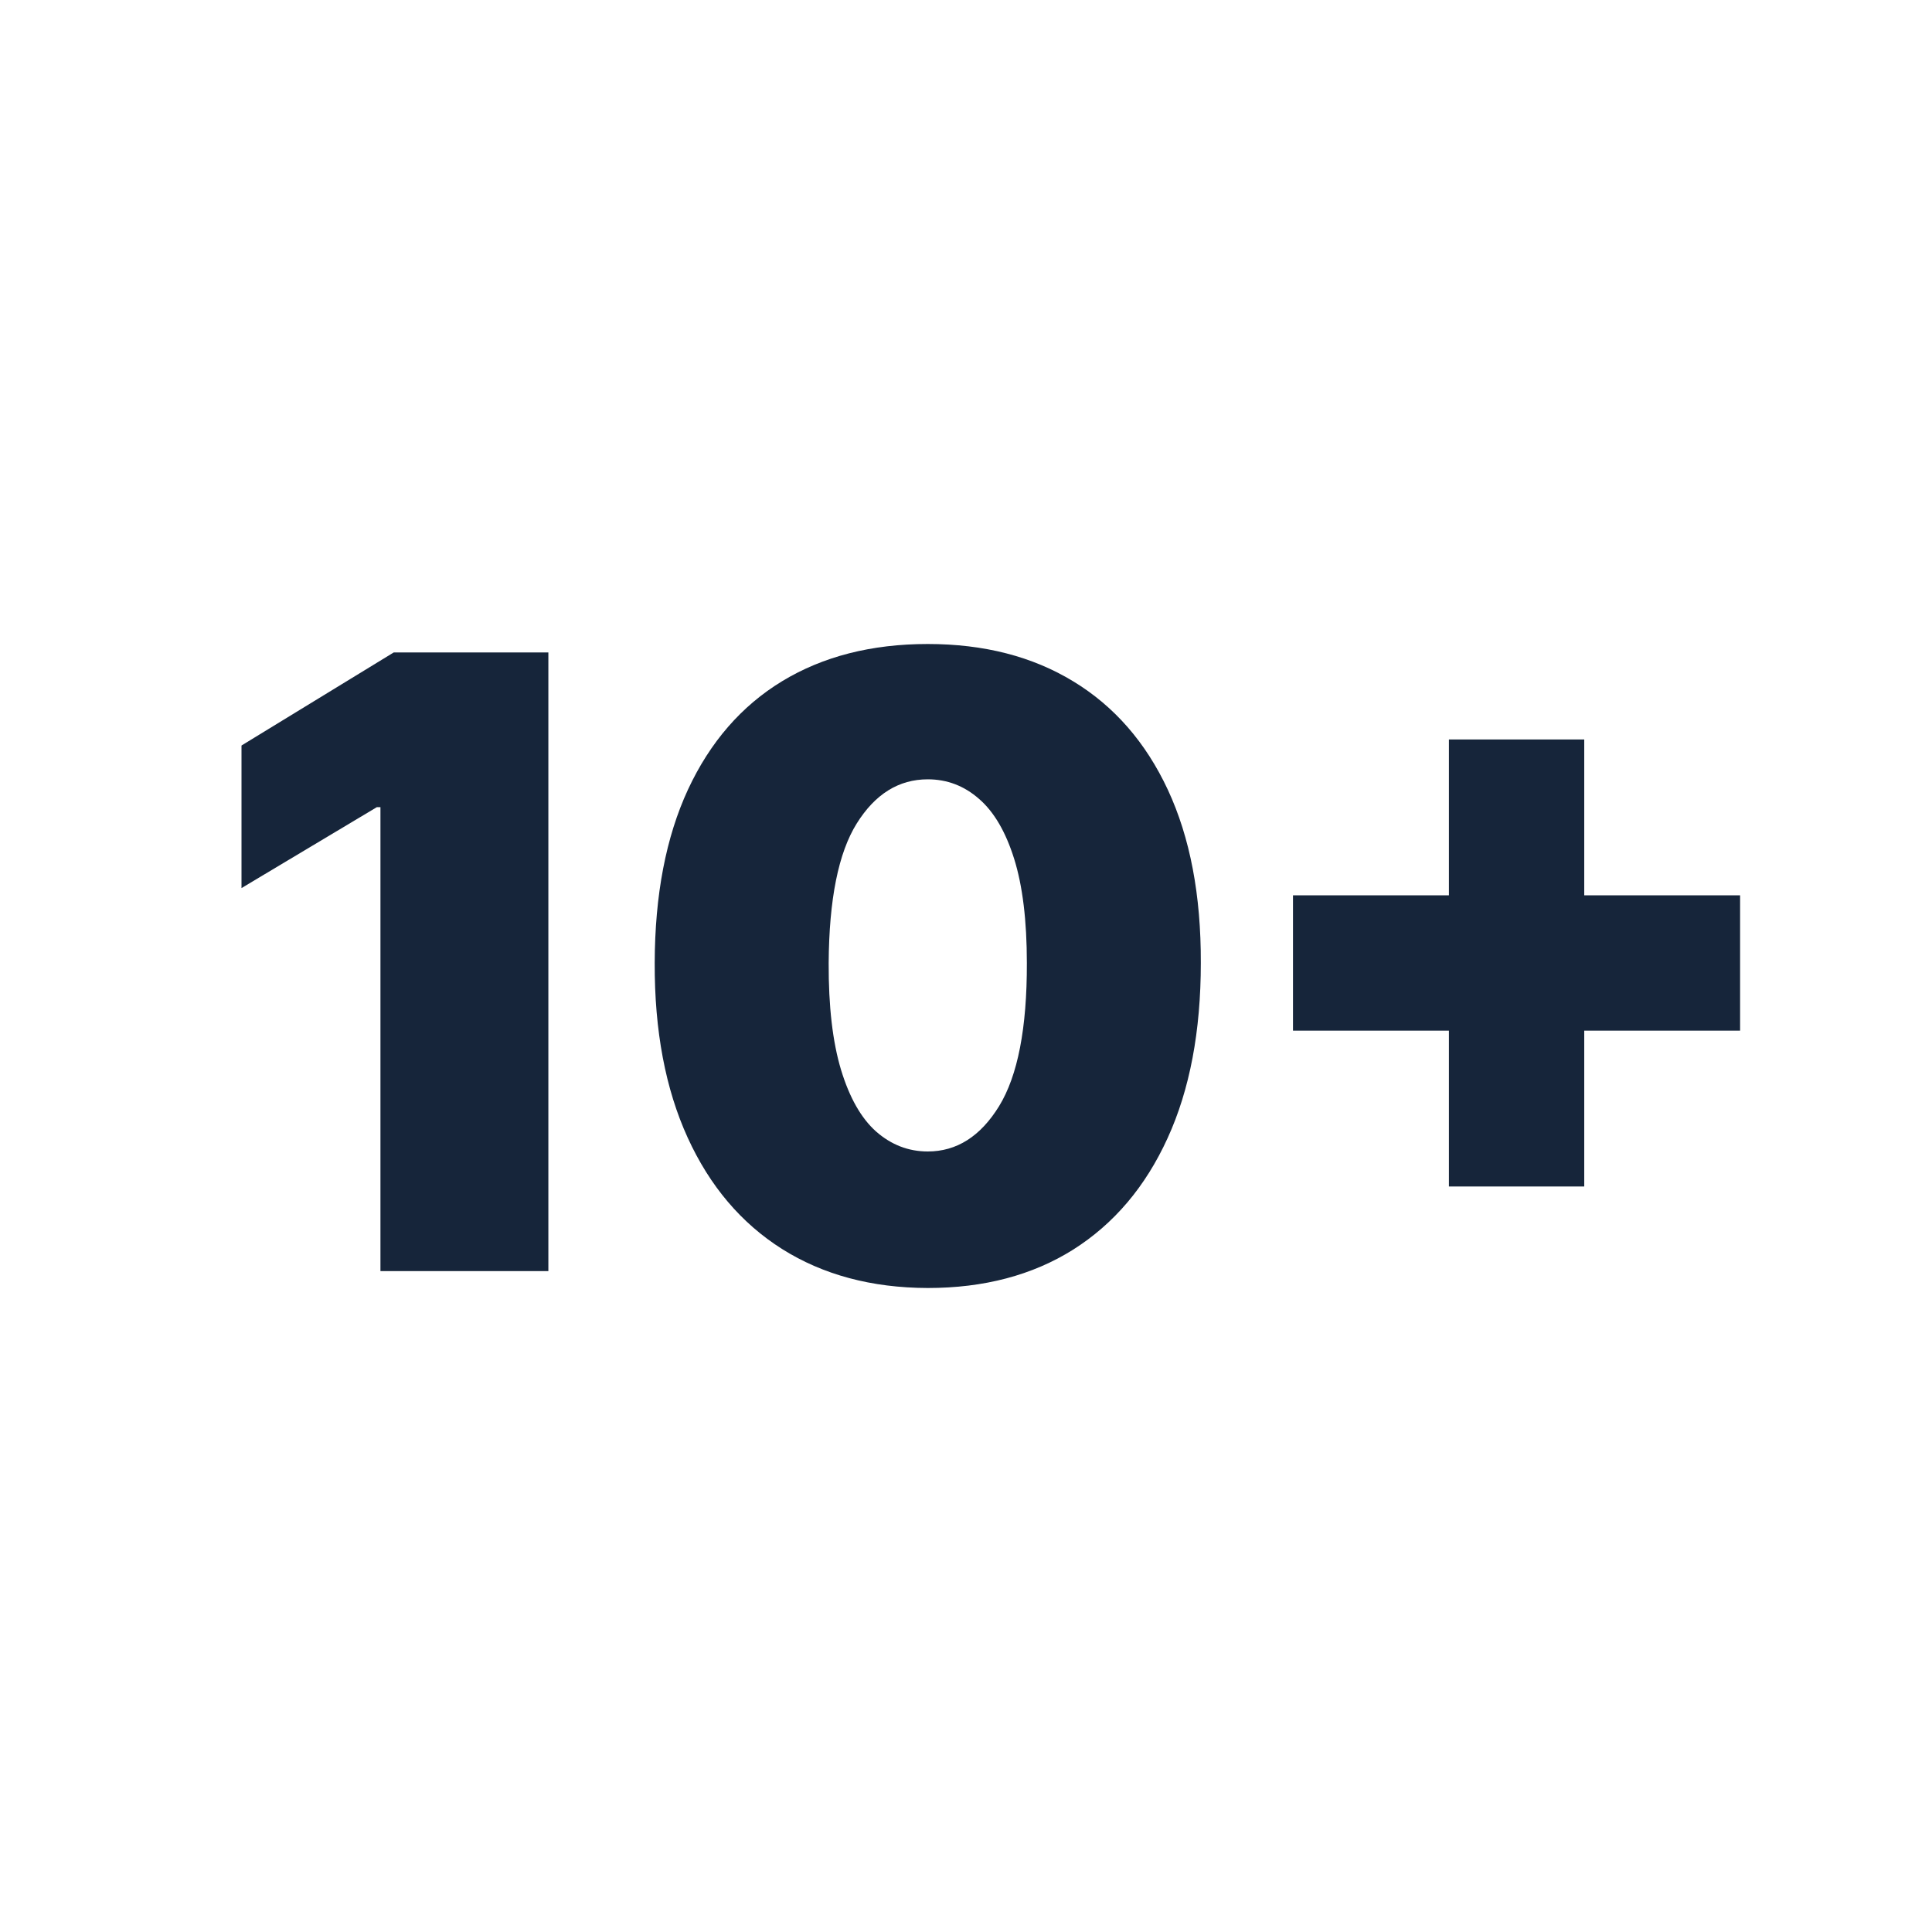
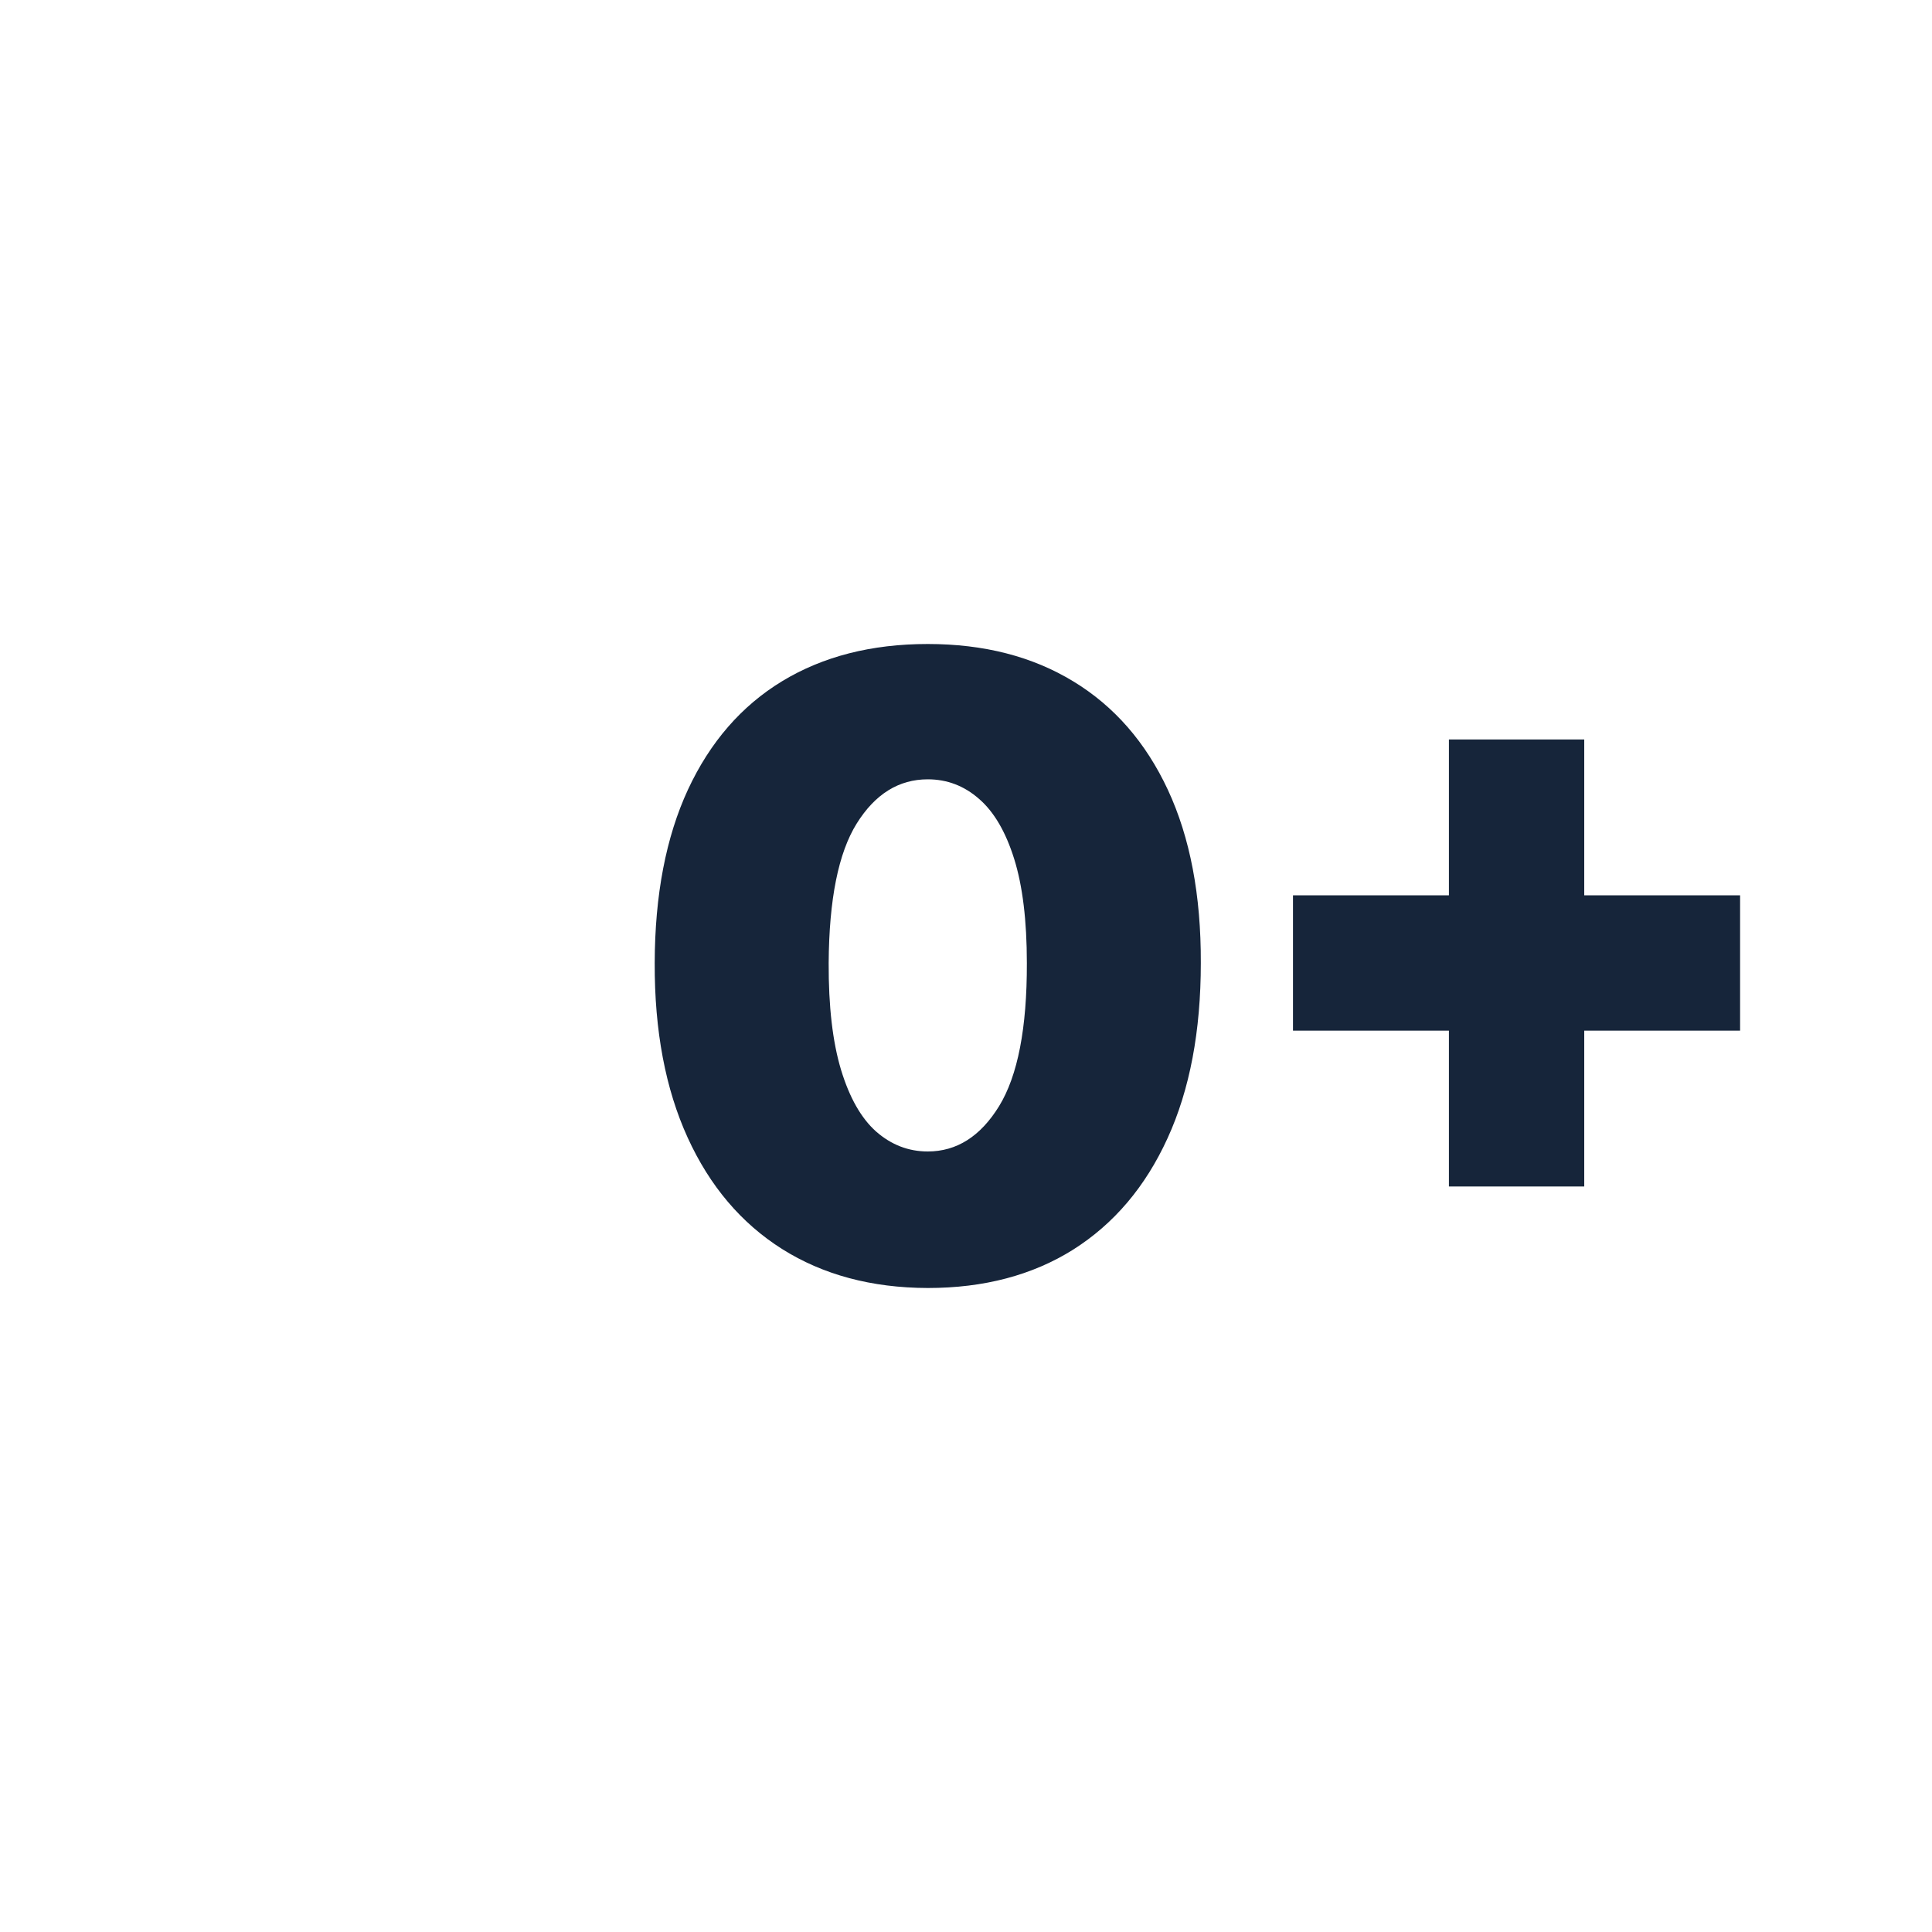
<svg xmlns="http://www.w3.org/2000/svg" width="24" height="24" viewBox="0 0 24 24" fill="none">
  <path d="M17.999 14.739V9.186H19.68V14.739H17.999ZM16.062 12.803V11.122H21.616V12.803H16.062Z" fill="#16253A" />
  <path d="M11.525 16C10.827 15.998 10.224 15.836 9.716 15.516C9.209 15.196 8.817 14.734 8.542 14.131C8.267 13.528 8.13 12.806 8.133 11.963C8.135 11.117 8.273 10.399 8.546 9.809C8.821 9.218 9.211 8.769 9.716 8.462C10.224 8.154 10.827 8 11.525 8C12.223 8 12.826 8.155 13.334 8.465C13.841 8.773 14.233 9.222 14.508 9.812C14.783 10.403 14.92 11.119 14.917 11.963C14.917 12.81 14.78 13.536 14.504 14.139C14.229 14.742 13.838 15.203 13.33 15.524C12.825 15.841 12.223 16 11.525 16ZM11.525 14.304C11.885 14.304 12.18 14.116 12.411 13.741C12.643 13.363 12.758 12.771 12.756 11.963C12.756 11.435 12.703 11.003 12.598 10.668C12.493 10.333 12.348 10.085 12.163 9.925C11.978 9.762 11.765 9.681 11.525 9.681C11.165 9.681 10.871 9.864 10.643 10.229C10.415 10.594 10.299 11.172 10.294 11.963C10.292 12.5 10.343 12.943 10.448 13.291C10.553 13.636 10.698 13.891 10.883 14.056C11.071 14.221 11.285 14.304 11.525 14.304Z" fill="#16253A" />
-   <path d="M6.812 8.105V15.79H4.726V10.027H4.681L3 11.032V9.261L4.891 8.105H6.812Z" fill="#16253A" />
</svg>